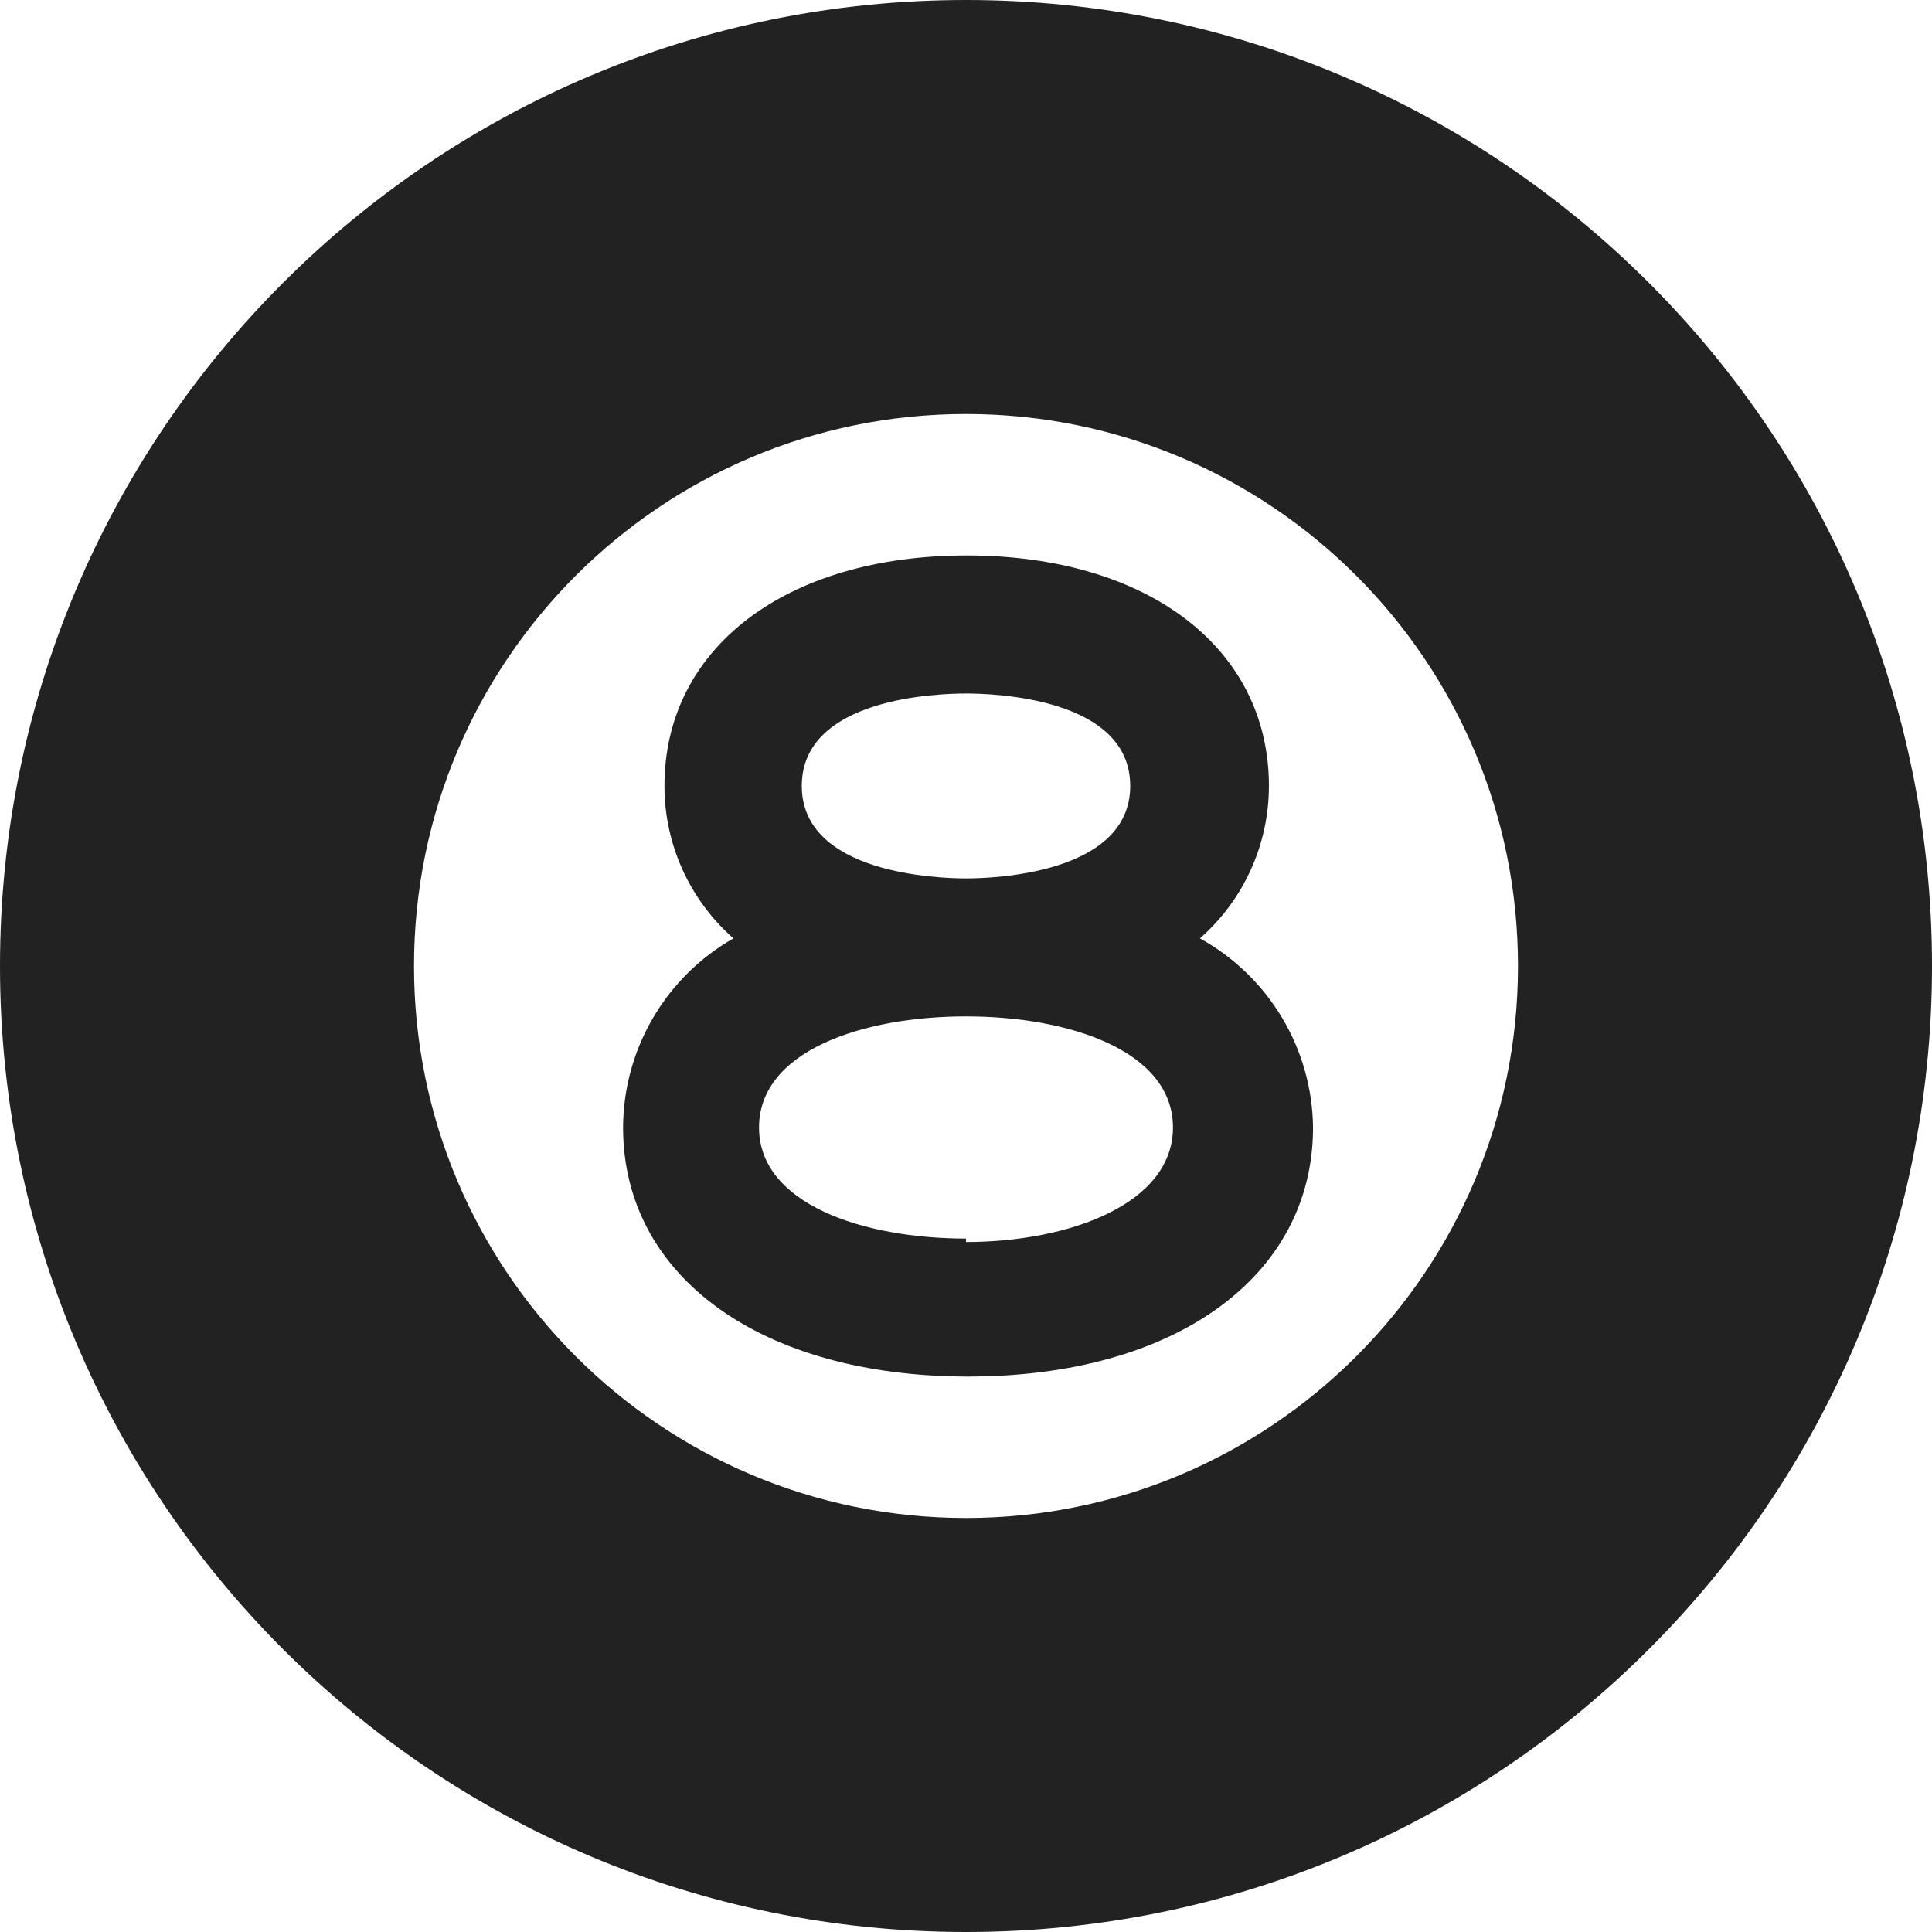
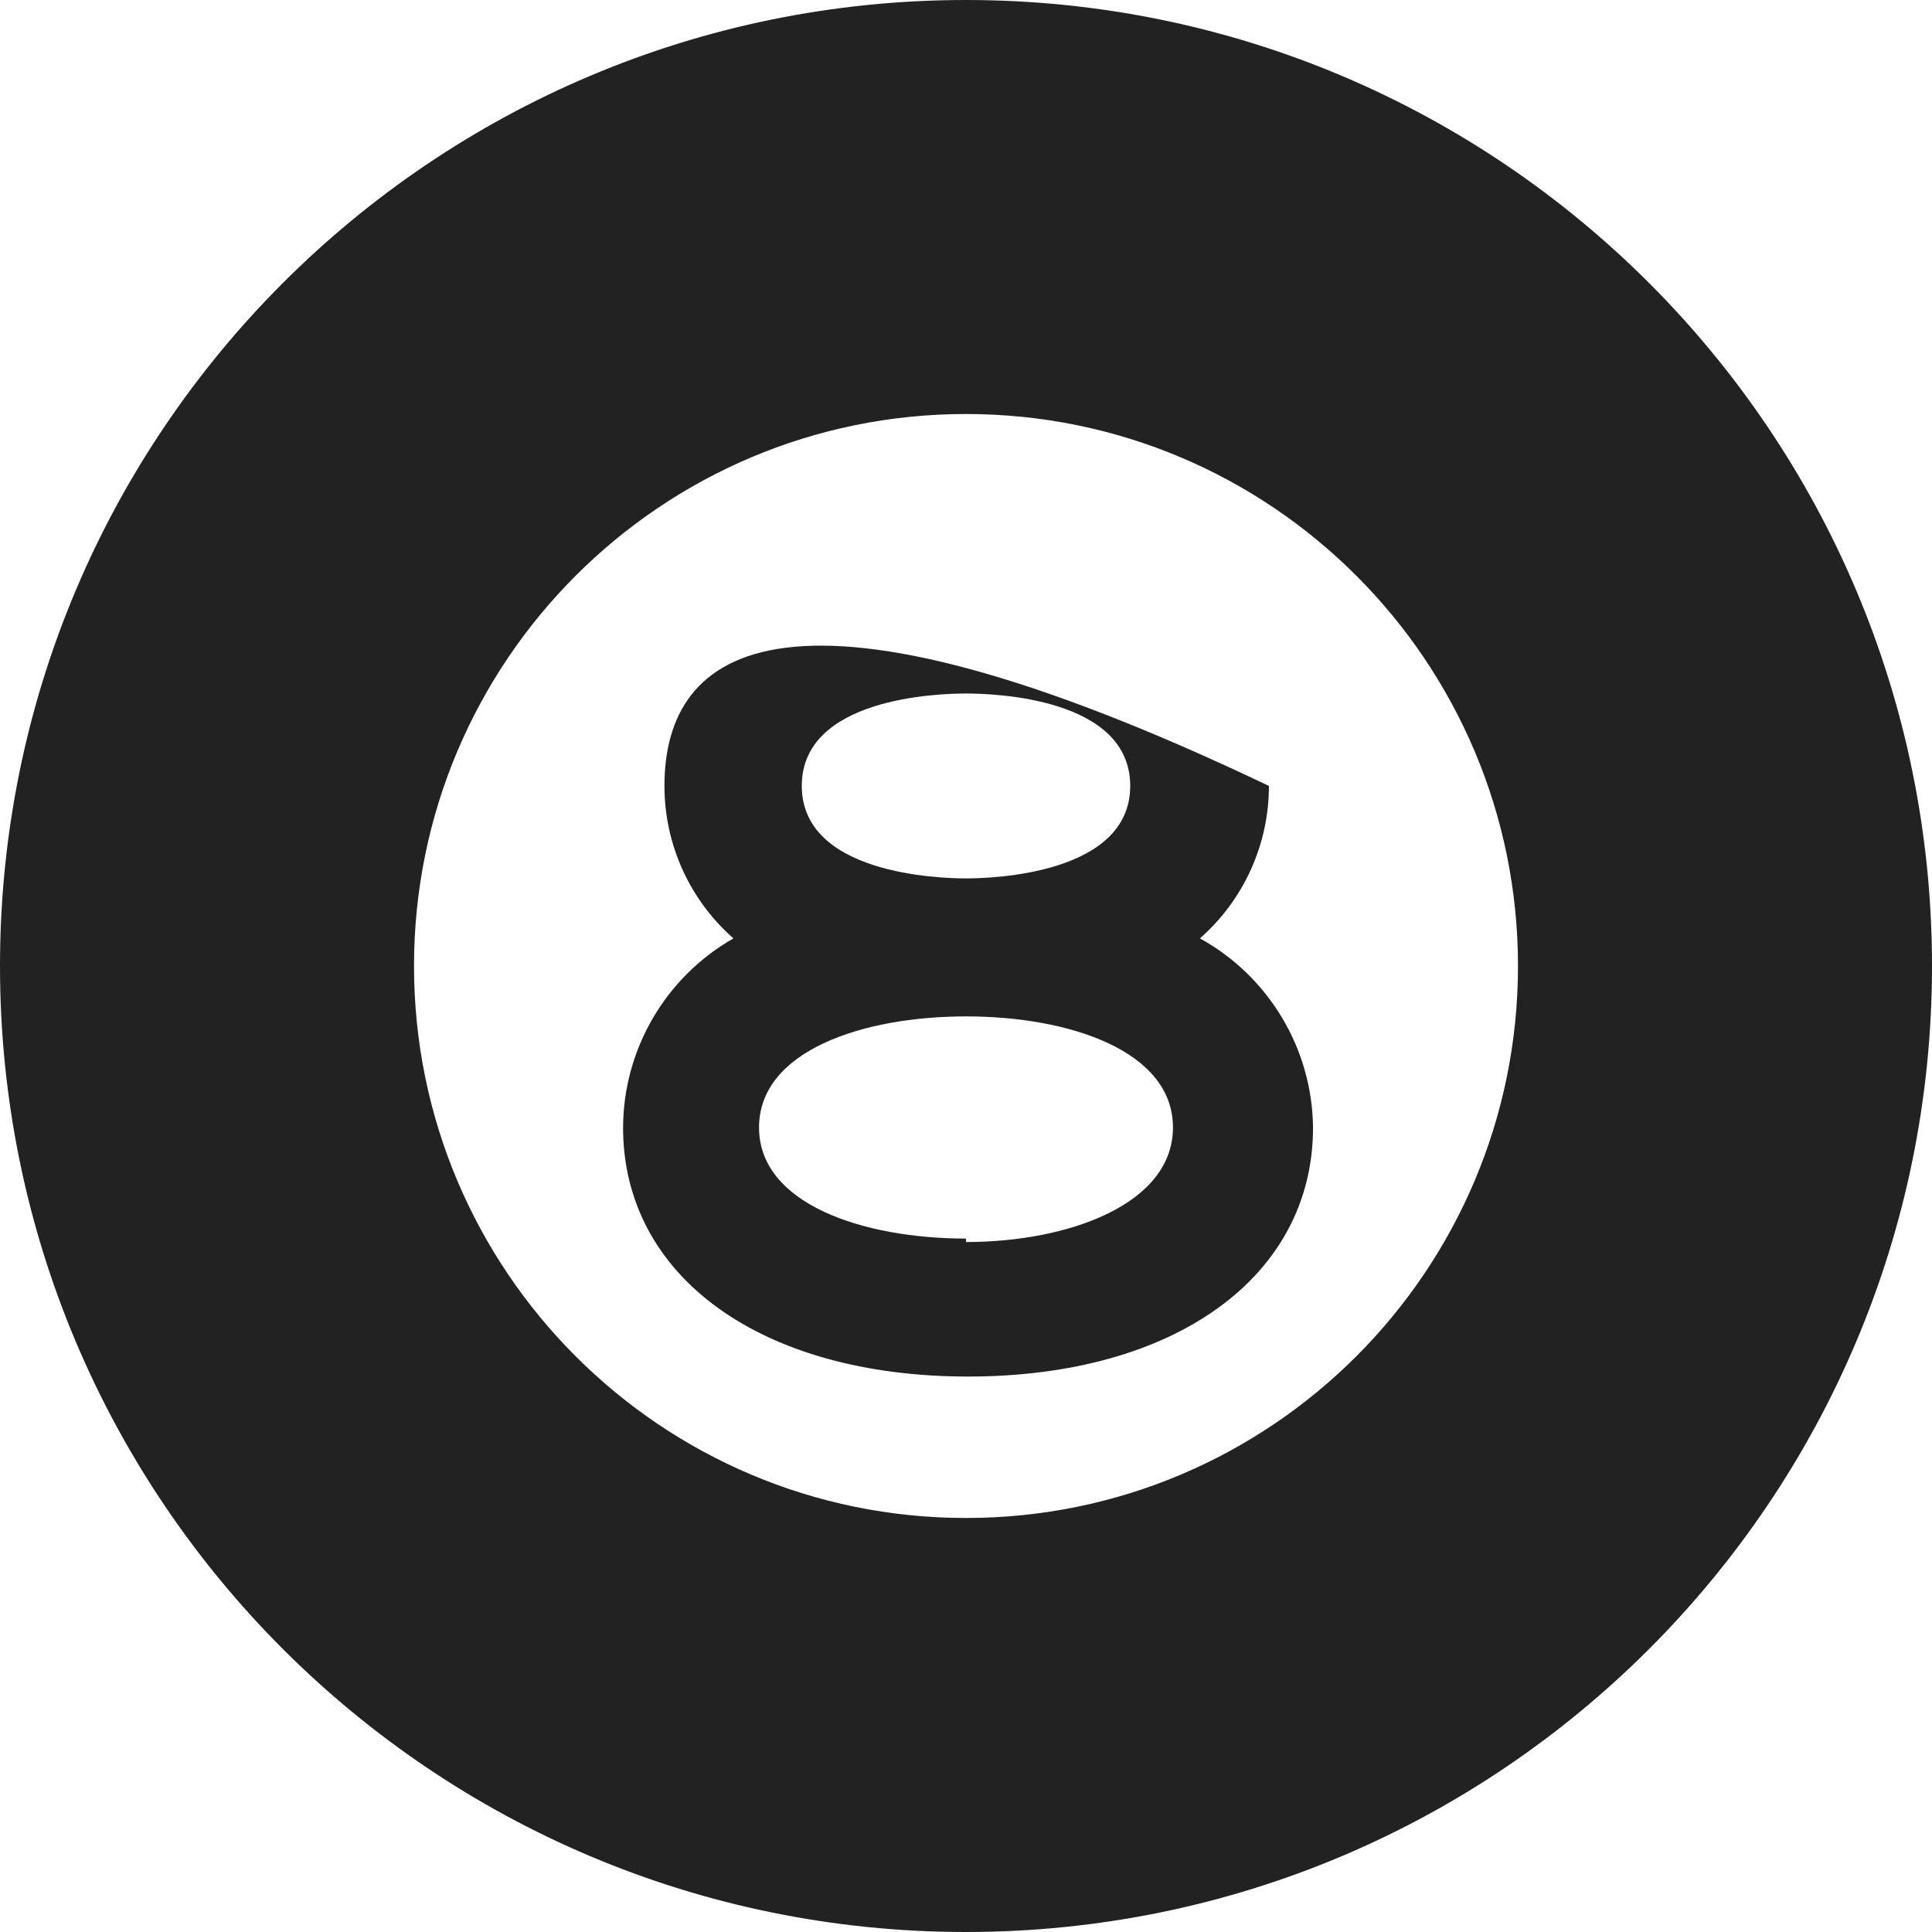
<svg xmlns="http://www.w3.org/2000/svg" width="24" height="24" viewBox="0 0 24 24" fill="none">
-   <path fill-rule="evenodd" clip-rule="evenodd" d="M12 0C5.372 0 -0 5.373 -0 12C-0 18.627 5.372 24 12 24C18.627 24 24 18.627 24 12C24 5.373 18.627 0 12 0ZM14.906 11.657C15.451 11.178 15.763 10.488 15.763 9.763C15.763 8.049 14.254 6.9 12.008 6.9C9.763 6.9 8.254 8.049 8.254 9.763C8.254 10.488 8.566 11.178 9.111 11.657C8.267 12.138 7.744 13.034 7.74 14.006C7.74 15.857 9.454 17.1 12.026 17.1C14.597 17.1 16.311 15.857 16.311 14.006C16.3 13.027 15.763 12.13 14.906 11.657ZM12 8.615C12.343 8.615 14.04 8.666 14.04 9.763C14.04 10.86 12.326 10.912 12 10.912C11.674 10.912 9.96 10.86 9.96 9.763C9.96 8.666 11.657 8.615 12 8.615ZM9.429 14.006C9.429 14.957 10.723 15.386 12 15.386V15.429C13.277 15.429 14.571 14.957 14.571 14.006C14.571 13.055 13.286 12.626 12 12.626C10.714 12.626 9.429 13.055 9.429 14.006ZM5.143 12C5.143 15.787 8.213 18.857 12 18.857C15.787 18.857 18.857 15.787 18.857 12C18.857 8.213 15.787 5.143 12 5.143C8.213 5.143 5.143 8.213 5.143 12Z" fill="#222" />
+   <path fill-rule="evenodd" clip-rule="evenodd" d="M12 0C5.372 0 -0 5.373 -0 12C-0 18.627 5.372 24 12 24C18.627 24 24 18.627 24 12C24 5.373 18.627 0 12 0ZM14.906 11.657C15.451 11.178 15.763 10.488 15.763 9.763C9.763 6.9 8.254 8.049 8.254 9.763C8.254 10.488 8.566 11.178 9.111 11.657C8.267 12.138 7.744 13.034 7.74 14.006C7.74 15.857 9.454 17.1 12.026 17.1C14.597 17.1 16.311 15.857 16.311 14.006C16.3 13.027 15.763 12.13 14.906 11.657ZM12 8.615C12.343 8.615 14.04 8.666 14.04 9.763C14.04 10.86 12.326 10.912 12 10.912C11.674 10.912 9.96 10.86 9.96 9.763C9.96 8.666 11.657 8.615 12 8.615ZM9.429 14.006C9.429 14.957 10.723 15.386 12 15.386V15.429C13.277 15.429 14.571 14.957 14.571 14.006C14.571 13.055 13.286 12.626 12 12.626C10.714 12.626 9.429 13.055 9.429 14.006ZM5.143 12C5.143 15.787 8.213 18.857 12 18.857C15.787 18.857 18.857 15.787 18.857 12C18.857 8.213 15.787 5.143 12 5.143C8.213 5.143 5.143 8.213 5.143 12Z" fill="#222" />
</svg>